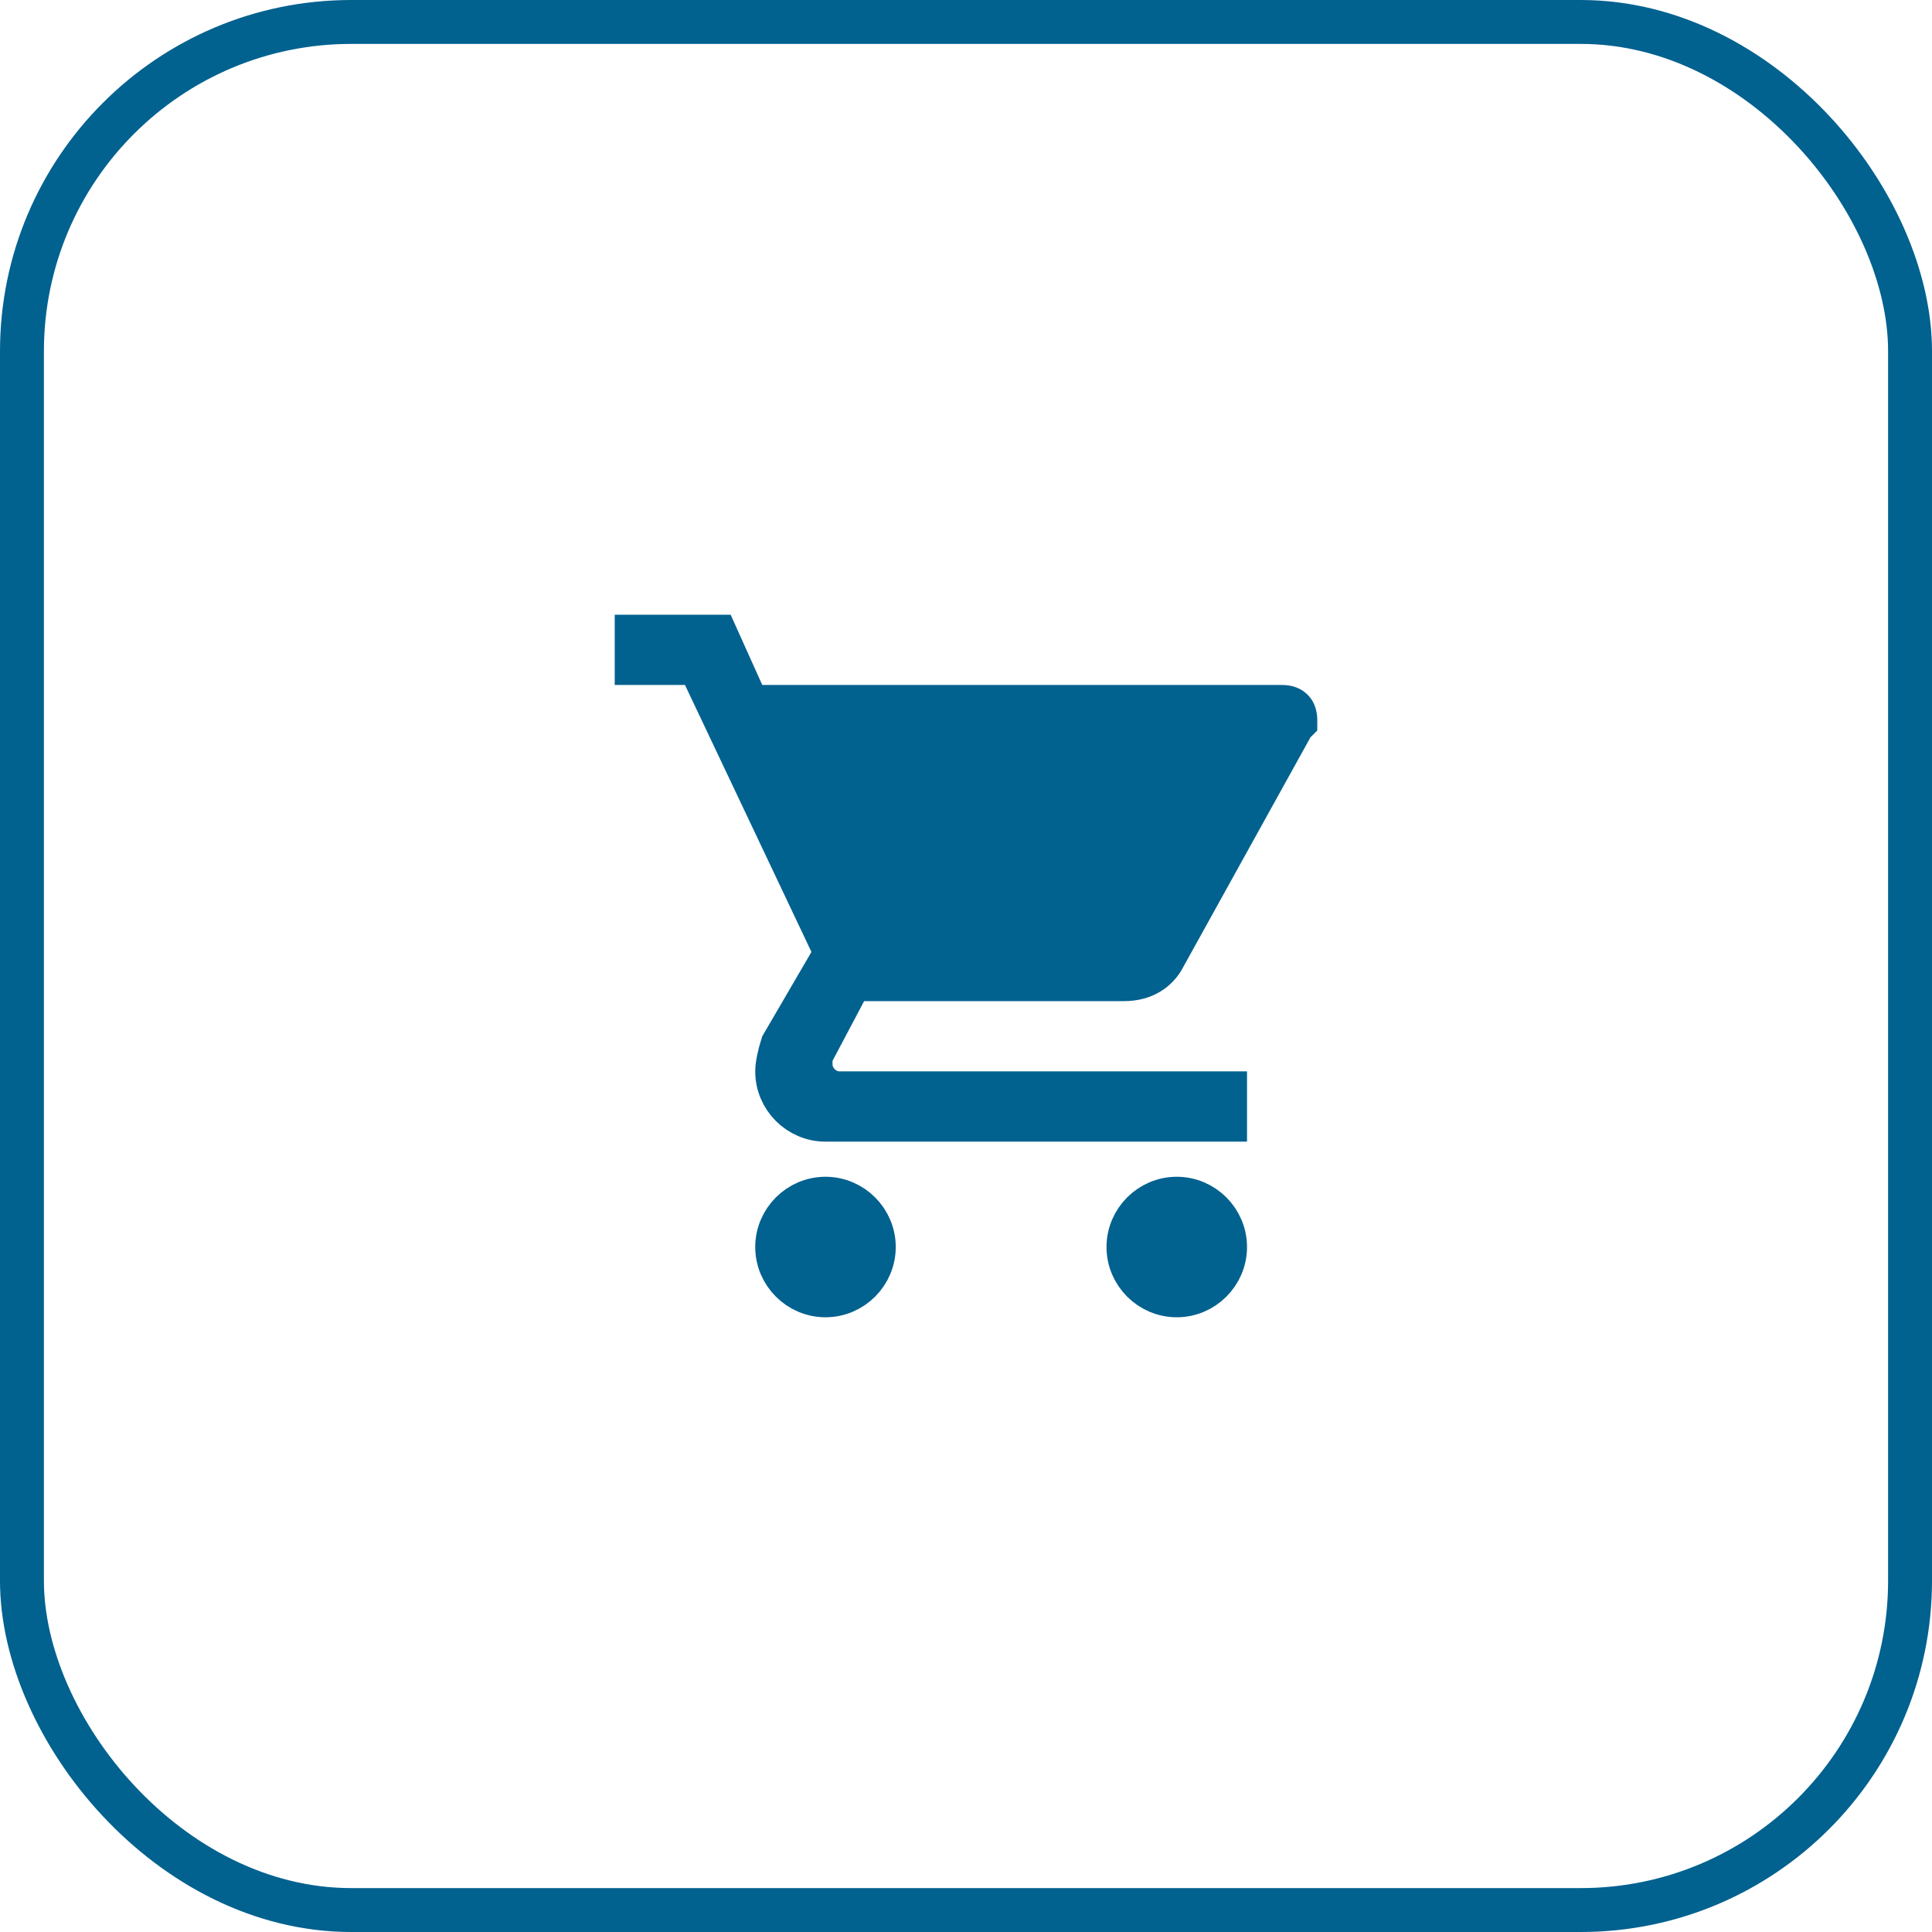
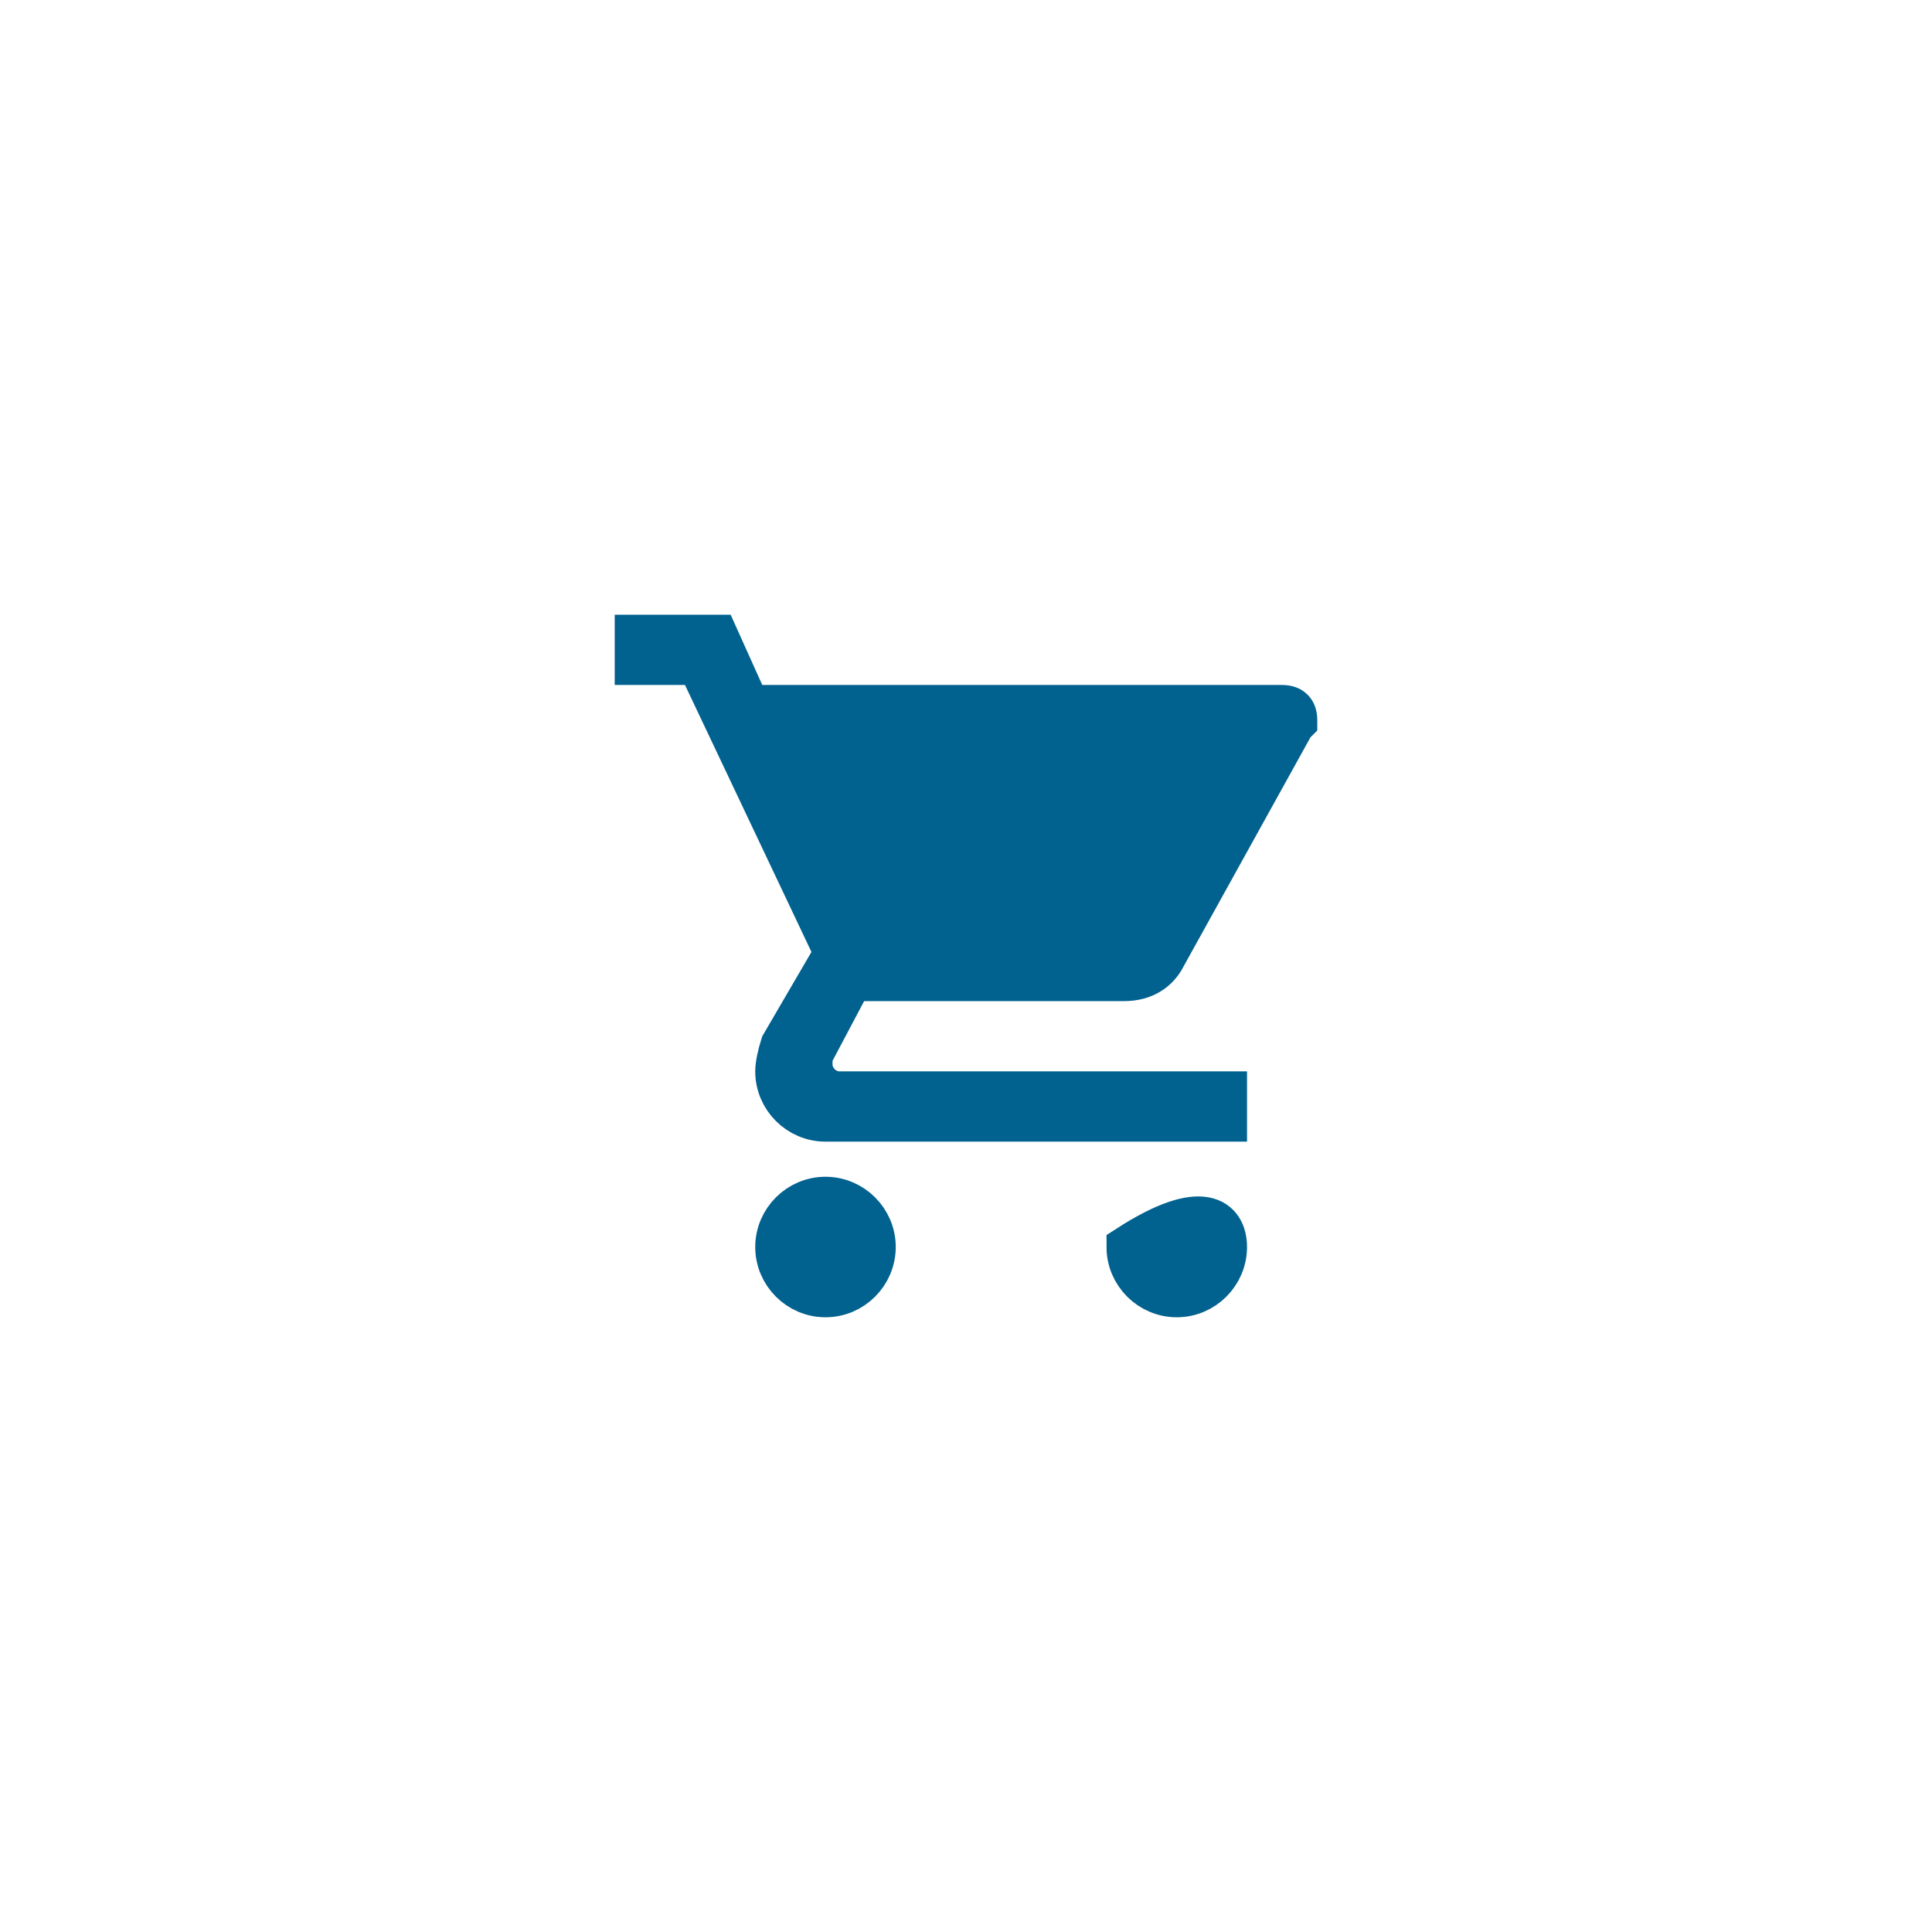
<svg xmlns="http://www.w3.org/2000/svg" width="44" height="44" viewBox="0 0 44 44" fill="none">
-   <rect x="0.5" y="0.5" width="43" height="43" rx="7.5" stroke="#01618F" />
-   <path d="M16.052 15.386L15.916 15.1H15.6H14.5V14.5H16.317L16.904 15.805L17.037 16.1H17.36H29.2C29.326 16.1 29.393 16.14 29.426 16.174C29.46 16.207 29.5 16.274 29.5 16.4C29.5 16.413 29.5 16.424 29.5 16.433C29.496 16.437 29.492 16.441 29.486 16.446L29.437 16.496L29.403 16.558L26.523 21.758L26.517 21.767L26.513 21.776C26.36 22.082 26.056 22.3 25.6 22.3H19.68H19.379L19.238 22.566L18.518 23.926L18.46 24.036V24.16V24.24C18.46 24.443 18.556 24.603 18.656 24.704C18.757 24.804 18.917 24.9 19.12 24.9H27.9V25.5H18.8C18.196 25.5 17.7 25.004 17.7 24.4C17.7 24.253 17.751 24.02 17.819 23.806L18.912 21.932L19.045 21.704L18.932 21.466L16.052 15.386ZM17.7 28.4C17.7 27.796 18.196 27.3 18.8 27.3C19.404 27.3 19.9 27.796 19.9 28.4C19.9 29.004 19.404 29.5 18.8 29.5C18.196 29.5 17.7 29.004 17.7 28.4ZM25.7 28.4C25.7 27.796 26.196 27.3 26.8 27.3C27.404 27.3 27.9 27.796 27.9 28.4C27.9 29.004 27.404 29.5 26.8 29.5C26.196 29.5 25.7 29.004 25.7 28.4Z" fill="#01618F" stroke="#01618F" />
+   <path d="M16.052 15.386L15.916 15.1H15.6H14.5V14.5H16.317L16.904 15.805L17.037 16.1H17.36H29.2C29.326 16.1 29.393 16.14 29.426 16.174C29.46 16.207 29.5 16.274 29.5 16.4C29.5 16.413 29.5 16.424 29.5 16.433C29.496 16.437 29.492 16.441 29.486 16.446L29.437 16.496L29.403 16.558L26.523 21.758L26.517 21.767L26.513 21.776C26.36 22.082 26.056 22.3 25.6 22.3H19.68H19.379L19.238 22.566L18.518 23.926L18.46 24.036V24.16V24.24C18.46 24.443 18.556 24.603 18.656 24.704C18.757 24.804 18.917 24.9 19.12 24.9H27.9V25.5H18.8C18.196 25.5 17.7 25.004 17.7 24.4C17.7 24.253 17.751 24.02 17.819 23.806L18.912 21.932L19.045 21.704L18.932 21.466L16.052 15.386ZM17.7 28.4C17.7 27.796 18.196 27.3 18.8 27.3C19.404 27.3 19.9 27.796 19.9 28.4C19.9 29.004 19.404 29.5 18.8 29.5C18.196 29.5 17.7 29.004 17.7 28.4ZM25.7 28.4C27.404 27.3 27.9 27.796 27.9 28.4C27.9 29.004 27.404 29.5 26.8 29.5C26.196 29.5 25.7 29.004 25.7 28.4Z" fill="#01618F" stroke="#01618F" />
</svg>